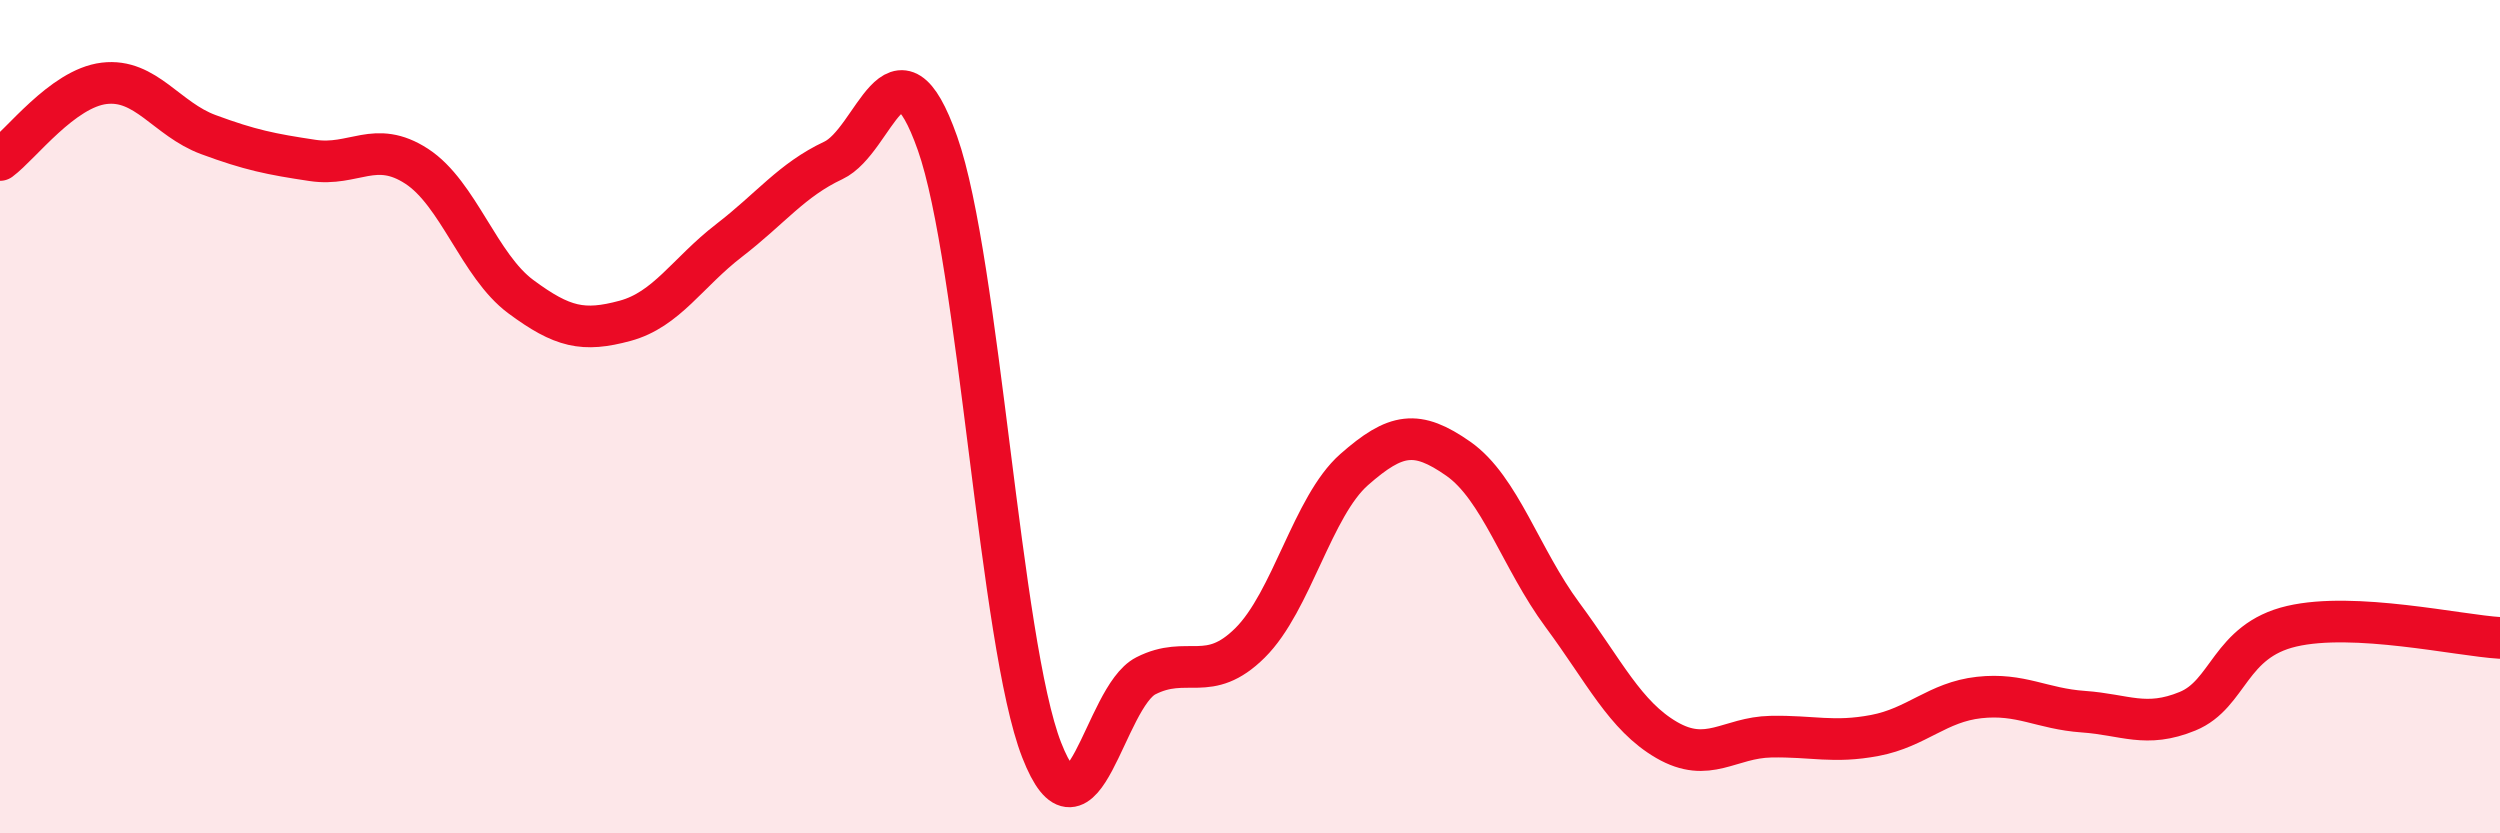
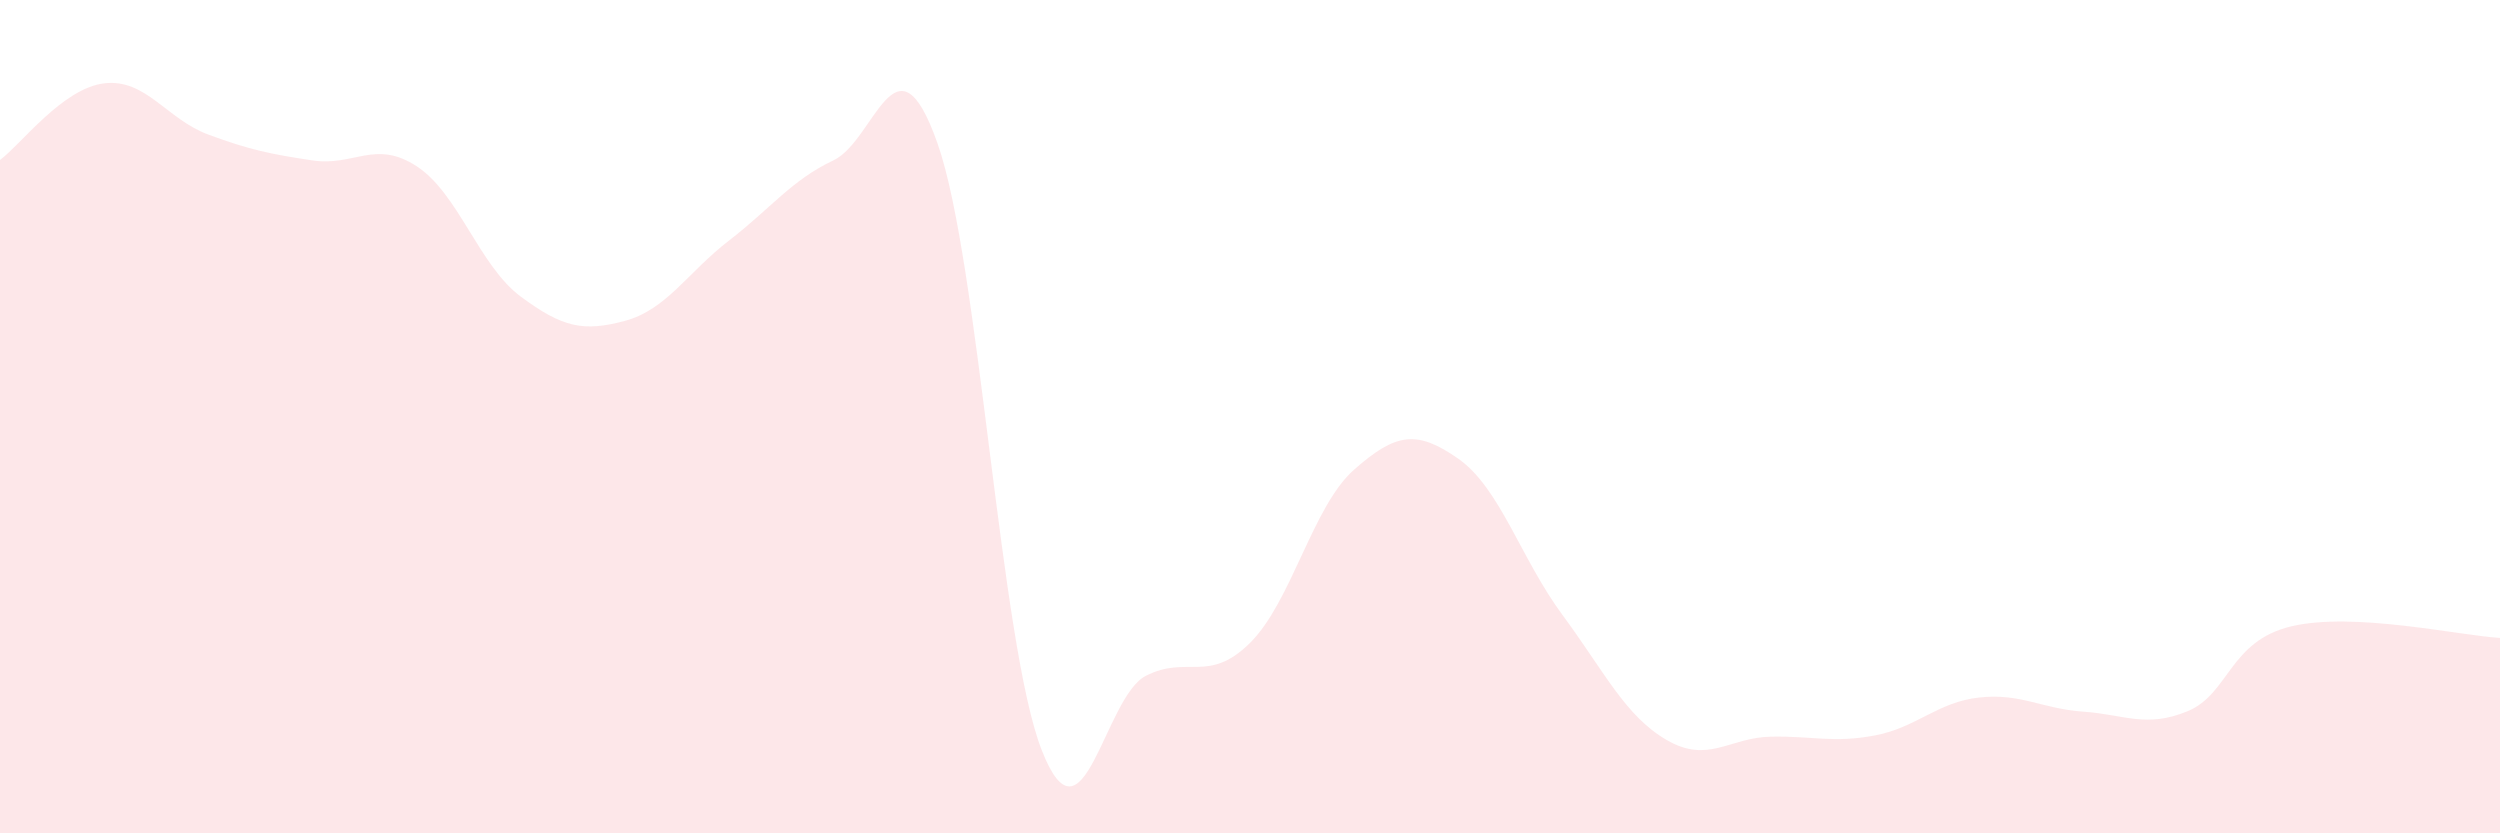
<svg xmlns="http://www.w3.org/2000/svg" width="60" height="20" viewBox="0 0 60 20">
  <path d="M 0,3.84 C 0.5,3.47 1.5,2.12 2.5,2 C 3.5,1.88 4,2.86 5,3.23 C 6,3.6 6.5,3.7 7.5,3.85 C 8.5,4 9,3.34 10,3.99 C 11,4.64 11.5,6.38 12.5,7.12 C 13.5,7.86 14,7.97 15,7.7 C 16,7.43 16.5,6.54 17.5,5.77 C 18.5,5 19,4.32 20,3.85 C 21,3.38 21.5,0.61 22.5,3.44 C 23.5,6.27 24,15.44 25,18 C 26,20.56 26.5,16.73 27.5,16.22 C 28.5,15.71 29,16.42 30,15.43 C 31,14.44 31.5,12.15 32.5,11.27 C 33.5,10.39 34,10.31 35,11.01 C 36,11.71 36.5,13.41 37.5,14.76 C 38.5,16.11 39,17.18 40,17.76 C 41,18.34 41.5,17.7 42.5,17.68 C 43.5,17.66 44,17.84 45,17.65 C 46,17.46 46.5,16.85 47.5,16.74 C 48.5,16.63 49,17.01 50,17.08 C 51,17.15 51.5,17.48 52.5,17.07 C 53.5,16.66 53.5,15.38 55,15.03 C 56.5,14.68 59,15.25 60,15.31L60 20L0 20Z" fill="#EB0A25" opacity="0.1" stroke-linecap="round" stroke-linejoin="round" />
-   <path d="M 0,3.84 C 0.5,3.47 1.5,2.12 2.5,2 C 3.5,1.88 4,2.86 5,3.23 C 6,3.6 6.5,3.7 7.5,3.85 C 8.5,4 9,3.34 10,3.99 C 11,4.64 11.5,6.38 12.5,7.12 C 13.5,7.86 14,7.97 15,7.7 C 16,7.43 16.5,6.54 17.5,5.77 C 18.5,5 19,4.32 20,3.85 C 21,3.38 21.5,0.61 22.5,3.44 C 23.5,6.27 24,15.44 25,18 C 26,20.56 26.5,16.73 27.5,16.22 C 28.5,15.71 29,16.42 30,15.43 C 31,14.44 31.5,12.15 32.5,11.27 C 33.5,10.39 34,10.31 35,11.01 C 36,11.71 36.5,13.41 37.5,14.76 C 38.5,16.11 39,17.18 40,17.76 C 41,18.34 41.5,17.7 42.5,17.68 C 43.5,17.66 44,17.84 45,17.65 C 46,17.46 46.5,16.85 47.5,16.74 C 48.5,16.63 49,17.01 50,17.08 C 51,17.15 51.5,17.48 52.5,17.07 C 53.5,16.66 53.5,15.38 55,15.03 C 56.5,14.68 59,15.25 60,15.31" stroke="#EB0A25" stroke-width="1" fill="none" stroke-linecap="round" stroke-linejoin="round" />
</svg>